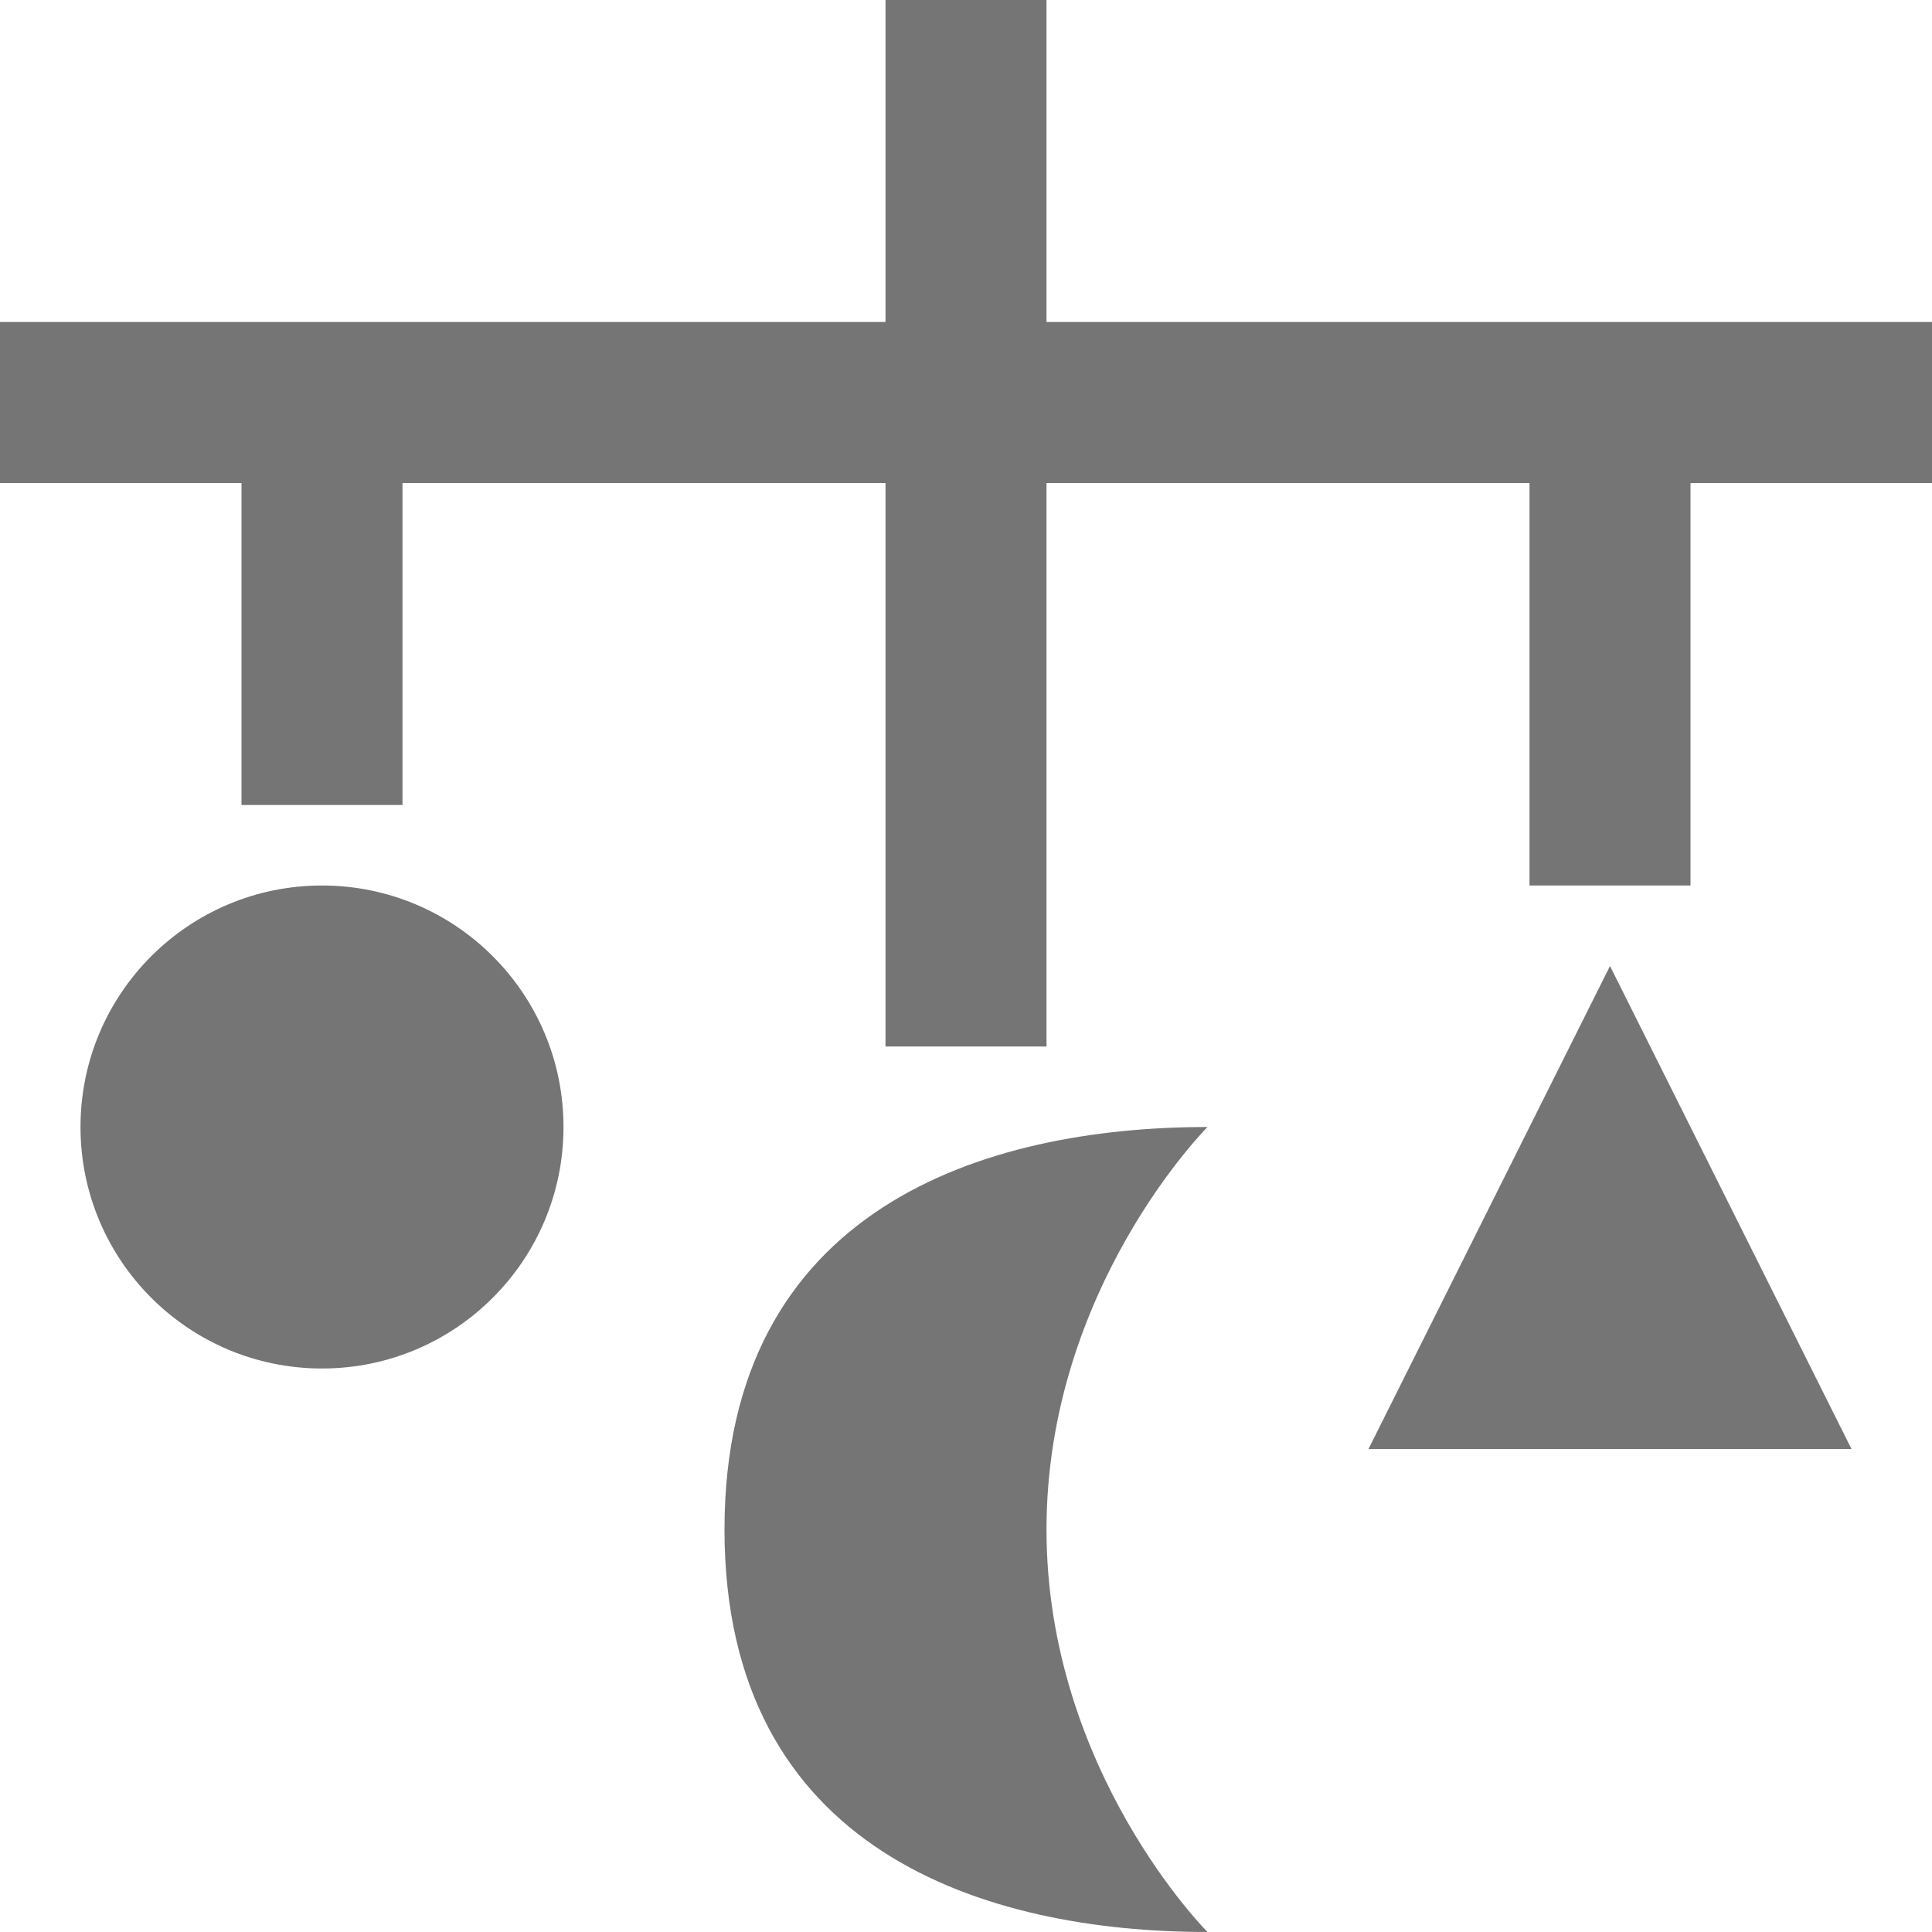
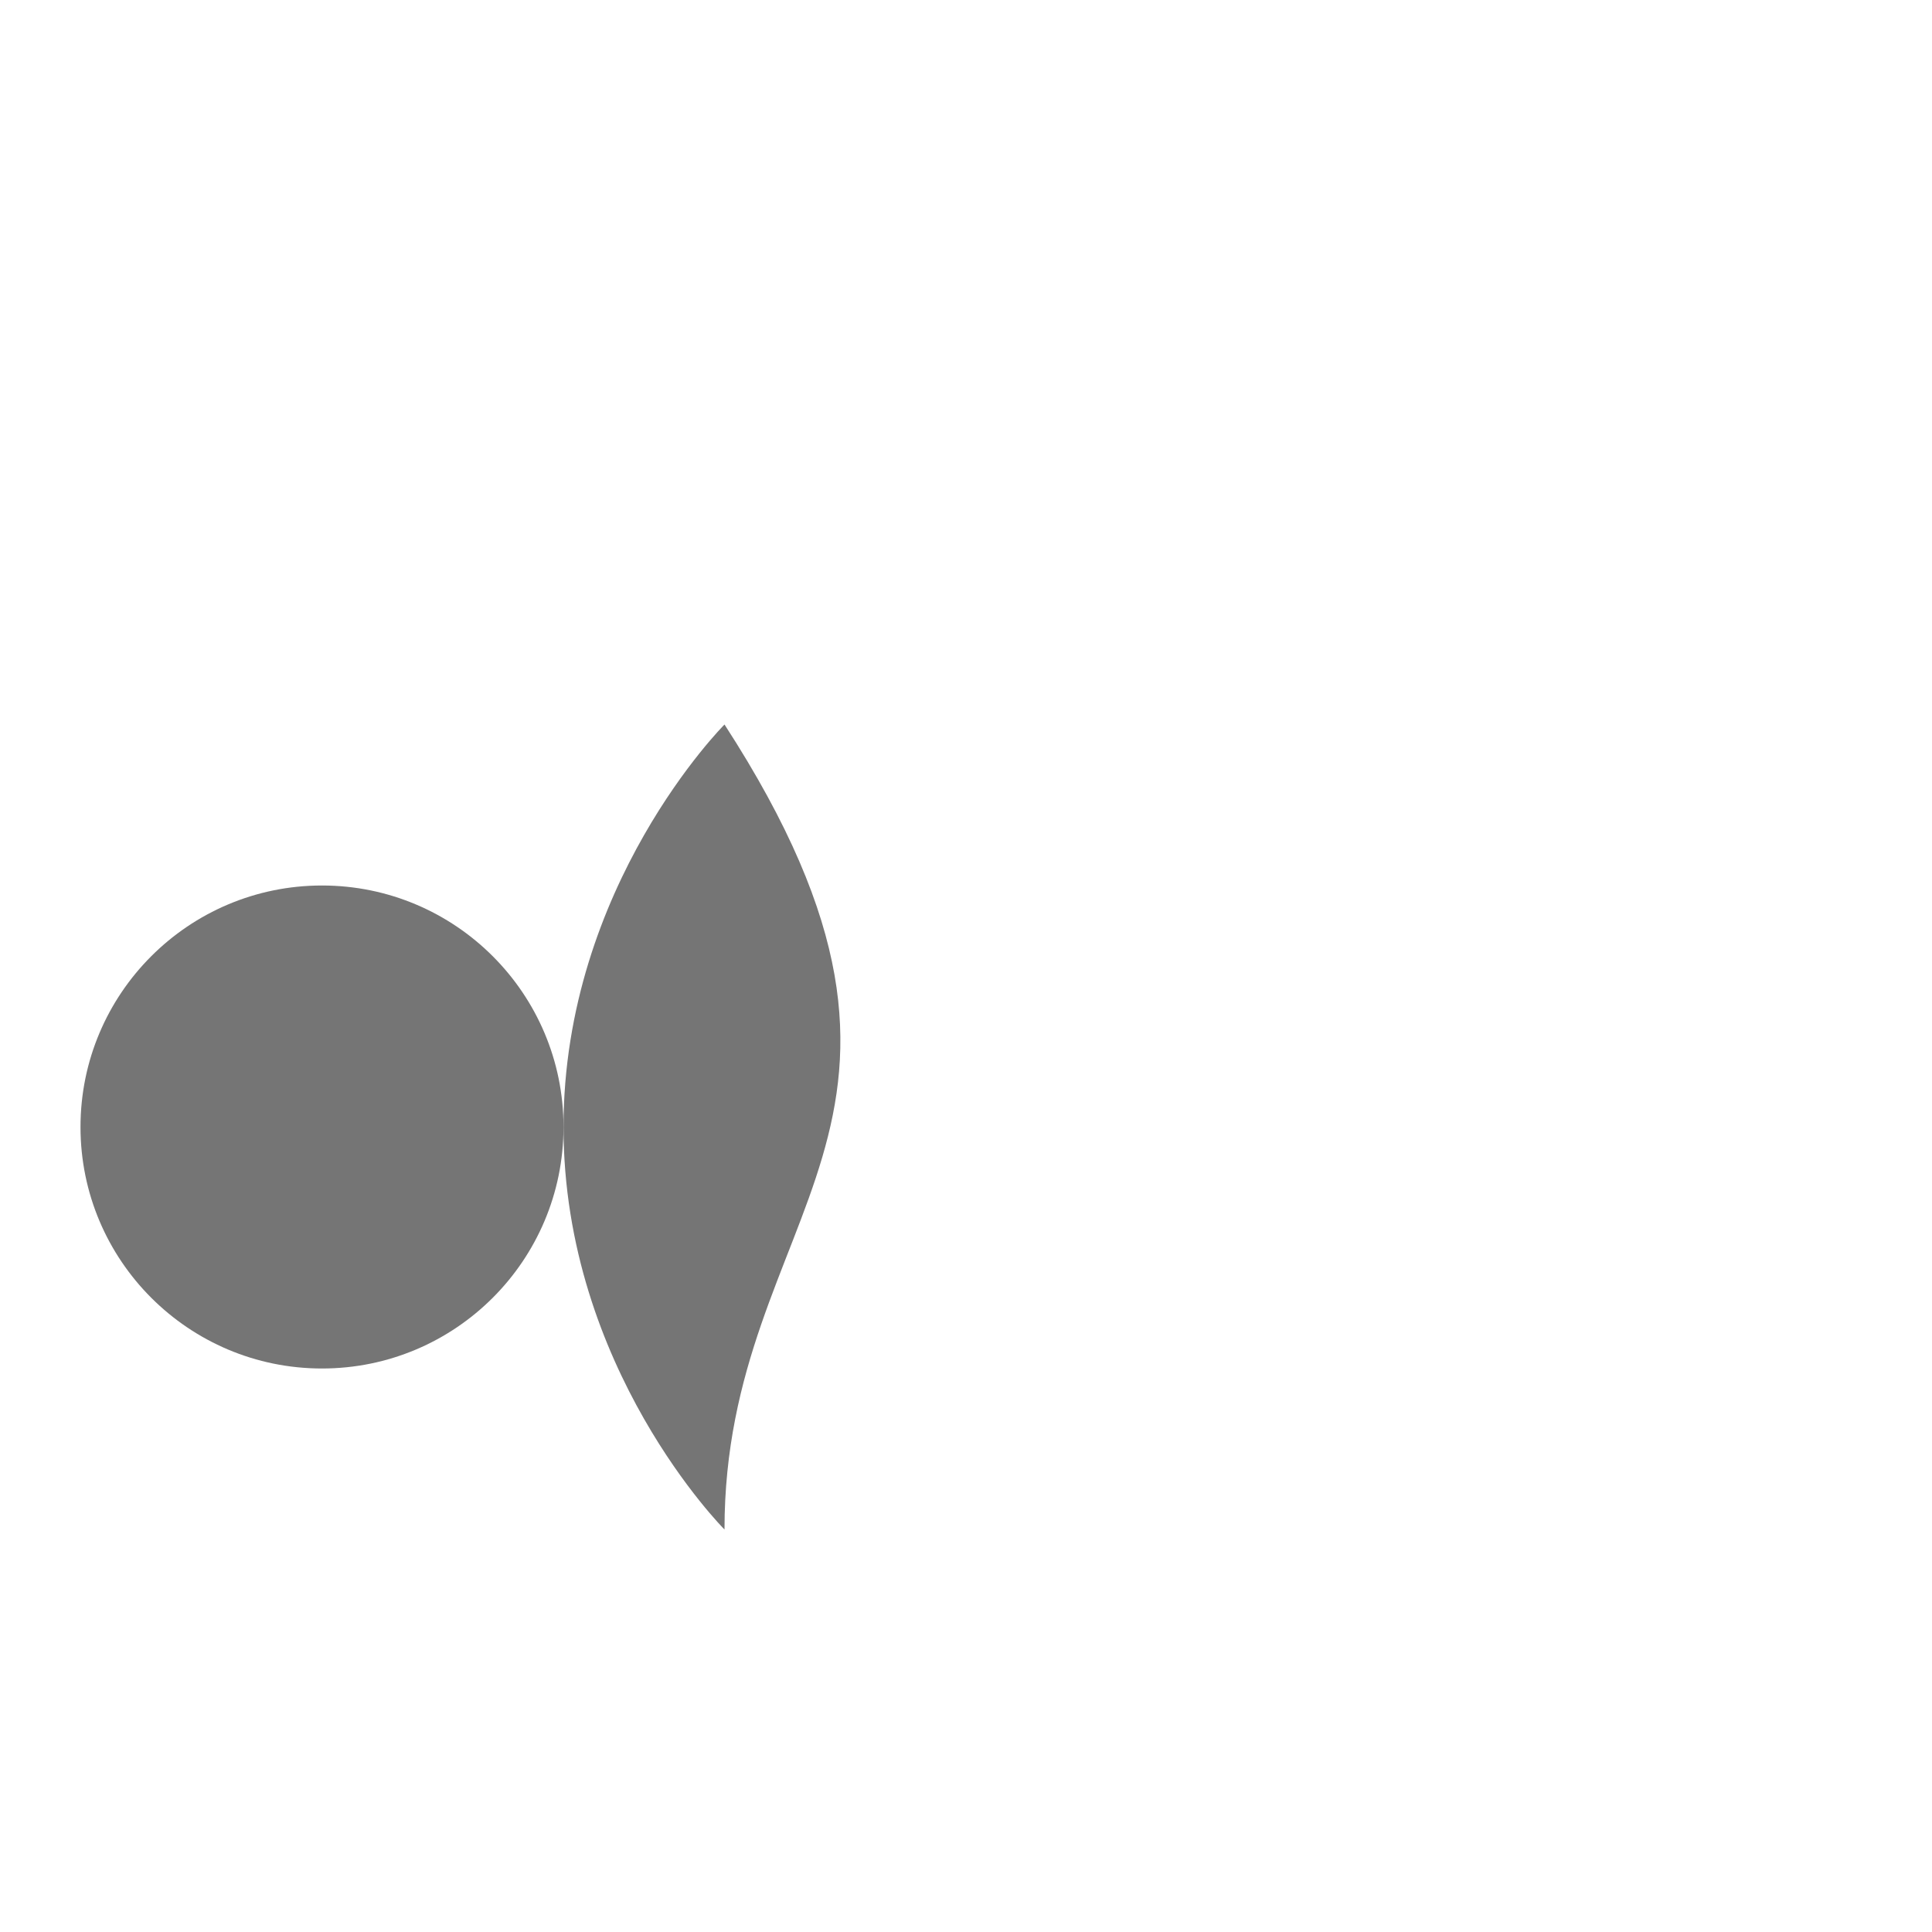
<svg xmlns="http://www.w3.org/2000/svg" version="1.1" x="0px" y="0px" width="24px" height="24px" viewBox="0 0 24 24" enable-background="new 0 0 24 24" xml:space="preserve">
  <g id="Frames-24px">
    <rect fill="none" width="24" height="24" />
  </g>
  <g id="Outline">
    <g>
-       <polygon fill="#757575" points="13,4 13,0 11,0 11,4 0,4 0,6 3,6 3,10 5,10 5,6 11,6 11,13 13,13 13,6 19,6 19,11 21,11 21,6     24,6 24,4   " />
-       <polygon fill="#757575" points="17,18 23,18 20,12   " />
      <circle fill="#757575" cx="4" cy="14" r="3" />
-       <path fill="#757575" d="M9,19c0,4,3.239,5,6,5c0,0-2-2-2-5s2-5,2-5C12.239,14,9,15,9,19z" />
+       <path fill="#757575" d="M9,19c0,0-2-2-2-5s2-5,2-5C12.239,14,9,15,9,19z" />
    </g>
  </g>
</svg>